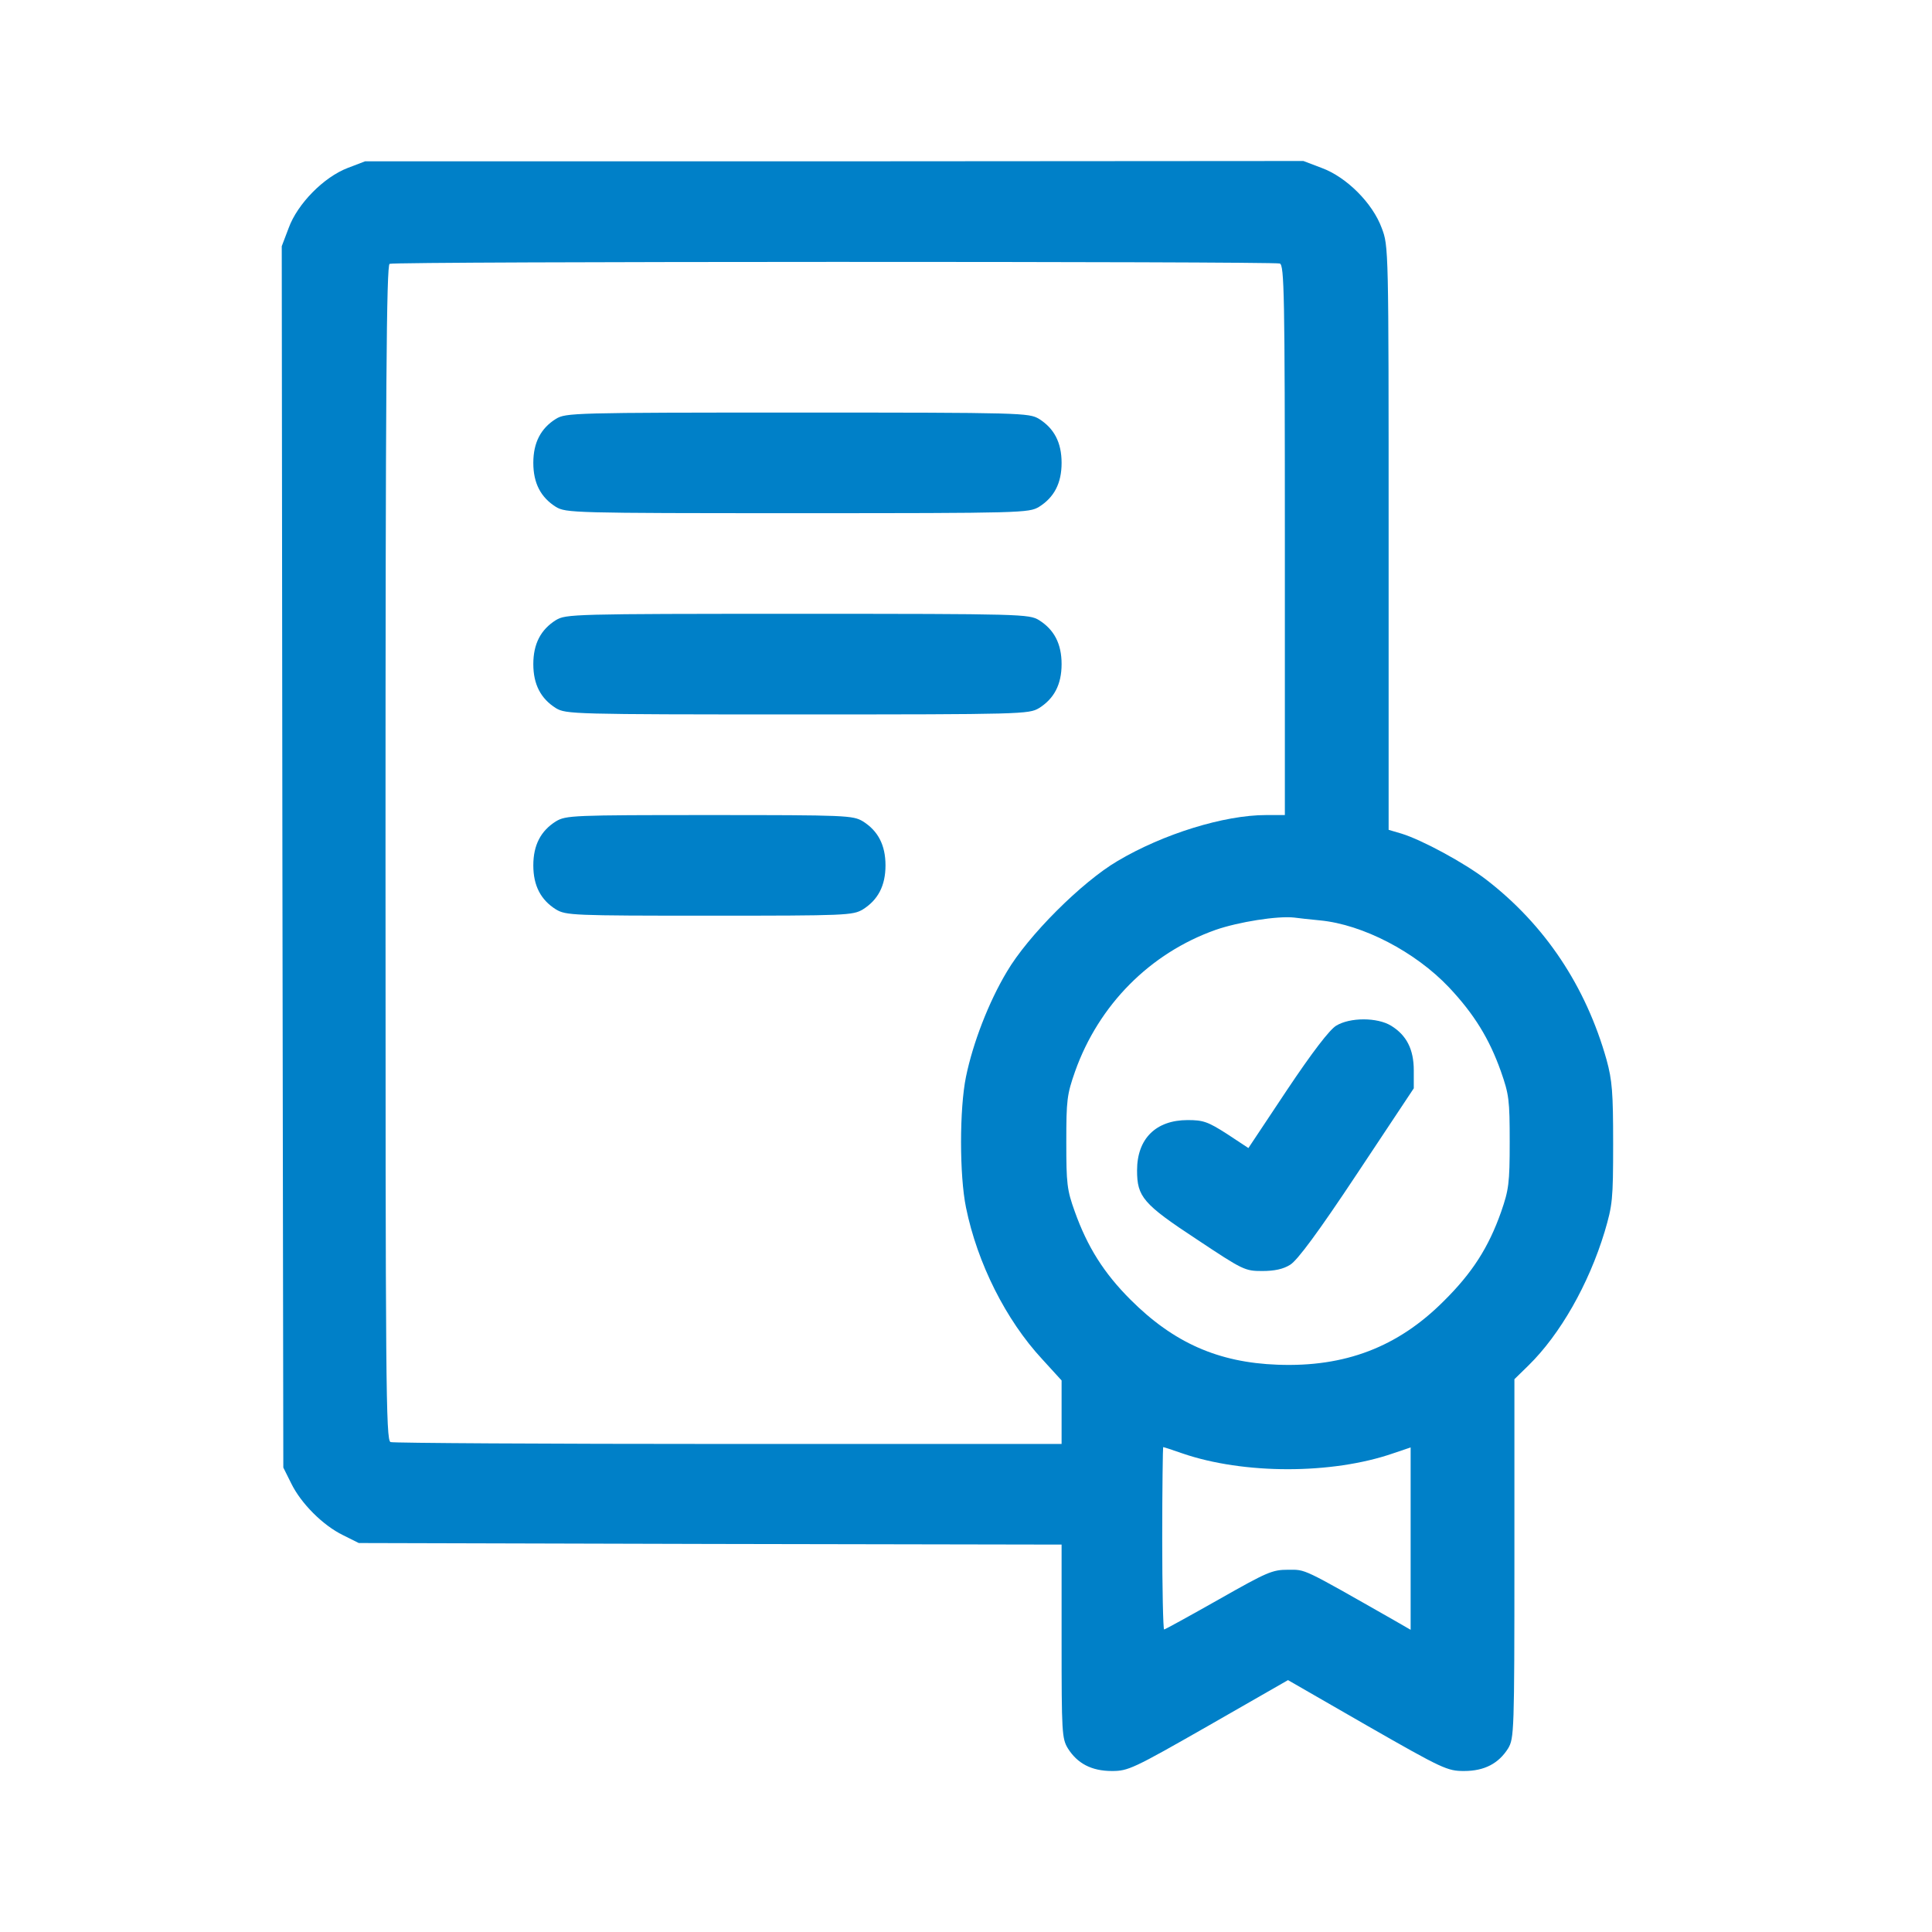
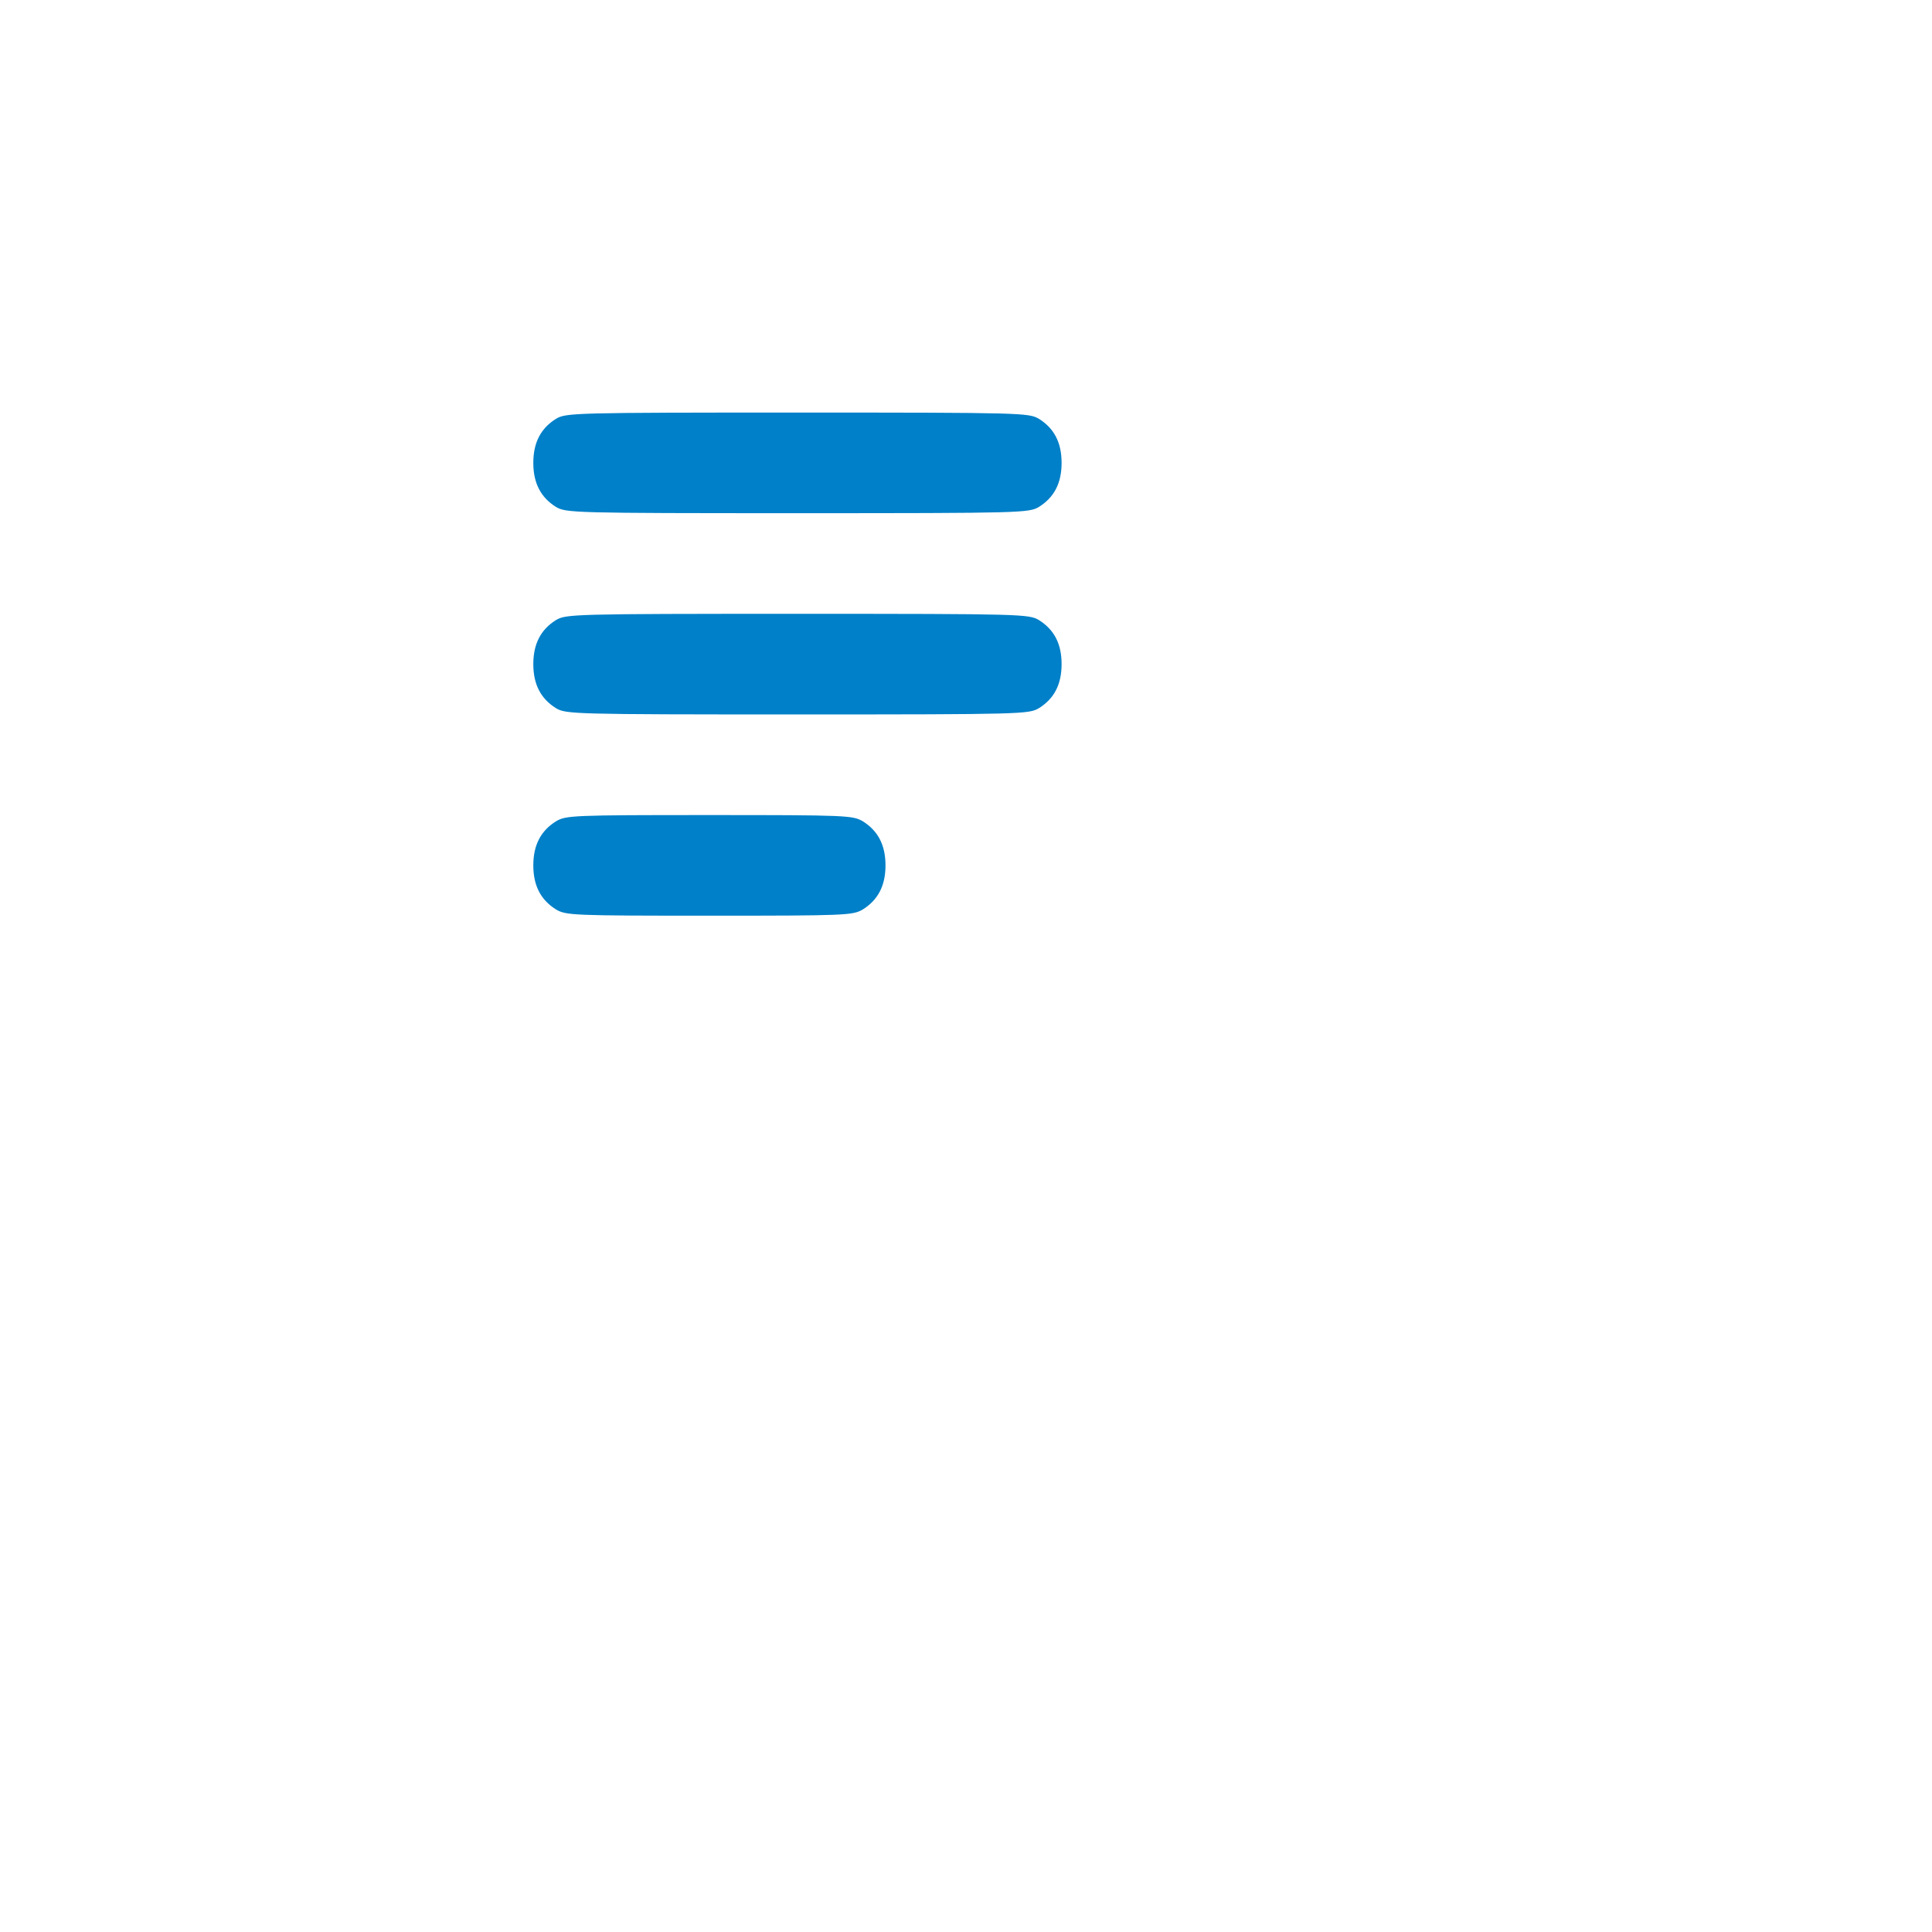
<svg xmlns="http://www.w3.org/2000/svg" width="48" height="48" viewBox="0 0 48 48" fill="none">
-   <path d="M8.641 4.172C8.047 4.398 7.391 5.062 7.172 5.664L7 6.117L7.016 21.289L7.039 36.461L7.234 36.852C7.477 37.352 8.023 37.898 8.523 38.141L8.914 38.336L17.648 38.359L26.375 38.375V40.781C26.375 43.039 26.383 43.195 26.531 43.438C26.766 43.812 27.117 44 27.625 44C28.031 44 28.148 43.945 30.023 42.875L32 41.742L33.969 42.875C35.852 43.953 35.961 44 36.375 44C36.883 44 37.234 43.812 37.469 43.438C37.617 43.188 37.625 43.031 37.625 38.727V34.266L37.977 33.922C38.758 33.156 39.469 31.914 39.867 30.602C40.062 29.938 40.078 29.812 40.078 28.414C40.078 27.141 40.055 26.844 39.914 26.328C39.398 24.5 38.383 22.977 36.922 21.852C36.383 21.438 35.328 20.867 34.82 20.711L34.5 20.617V13.367C34.5 6.125 34.5 6.117 34.328 5.664C34.102 5.047 33.453 4.398 32.836 4.172L32.383 4L20.727 4.008H9.07L8.641 4.172ZM31.797 6.547C31.906 6.594 31.922 7.266 31.922 13.422V20.25H31.453C30.414 20.25 28.898 20.719 27.766 21.391C26.875 21.914 25.539 23.25 25.016 24.141C24.562 24.898 24.172 25.914 24 26.75C23.836 27.547 23.836 29.203 24 30C24.281 31.383 24.992 32.797 25.891 33.766L26.375 34.297V35.086V35.875H18.102C13.547 35.875 9.773 35.852 9.703 35.828C9.586 35.781 9.578 34.422 9.578 21.188C9.578 9.586 9.602 6.586 9.68 6.555C9.82 6.492 31.648 6.492 31.797 6.547ZM32.797 22.867C33.859 22.969 35.164 23.648 36 24.531C36.625 25.195 37 25.805 37.289 26.617C37.492 27.195 37.508 27.328 37.508 28.375C37.508 29.398 37.484 29.562 37.297 30.102C36.984 30.992 36.578 31.625 35.867 32.328C34.727 33.469 33.414 33.969 31.742 33.906C30.266 33.852 29.156 33.359 28.086 32.289C27.422 31.625 27.016 30.977 26.703 30.102C26.508 29.562 26.492 29.406 26.492 28.375C26.492 27.328 26.508 27.195 26.711 26.617C27.297 24.969 28.57 23.68 30.203 23.102C30.766 22.906 31.742 22.75 32.156 22.797C32.266 22.812 32.555 22.844 32.797 22.867ZM29.375 36.109C30.898 36.633 33.094 36.633 34.609 36.109L35.047 35.961V38.227V40.492L34.641 40.258C32.32 38.938 32.453 39 32 39C31.609 39 31.484 39.055 30.273 39.742C29.555 40.148 28.945 40.484 28.922 40.484C28.898 40.484 28.875 39.461 28.875 38.219C28.875 36.969 28.891 35.953 28.898 35.953C28.914 35.953 29.133 36.023 29.375 36.109Z" fill="#0080C8" />
  <path d="M13.812 10.406C13.438 10.641 13.25 10.992 13.25 11.5C13.25 12.008 13.438 12.359 13.812 12.594C14.062 12.742 14.219 12.75 19.812 12.75C25.406 12.75 25.562 12.742 25.812 12.594C26.188 12.359 26.375 12.008 26.375 11.5C26.375 10.992 26.188 10.641 25.812 10.406C25.562 10.258 25.406 10.25 19.812 10.25C14.219 10.25 14.062 10.258 13.812 10.406Z" fill="#0080C8" />
  <path d="M13.812 15.406C13.438 15.641 13.25 15.992 13.25 16.5C13.25 17.008 13.438 17.359 13.812 17.594C14.062 17.742 14.219 17.75 19.812 17.75C25.406 17.75 25.562 17.742 25.812 17.594C26.188 17.359 26.375 17.008 26.375 16.5C26.375 15.992 26.188 15.641 25.812 15.406C25.562 15.258 25.406 15.25 19.812 15.25C14.219 15.25 14.062 15.258 13.812 15.406Z" fill="#0080C8" />
  <path d="M13.812 20.406C13.438 20.641 13.25 20.992 13.25 21.5C13.25 22.008 13.438 22.359 13.812 22.594C14.062 22.742 14.219 22.75 17.625 22.75C21.031 22.75 21.188 22.742 21.438 22.594C21.812 22.359 22 22.008 22 21.5C22 20.992 21.812 20.641 21.438 20.406C21.188 20.258 21.031 20.25 17.625 20.25C14.219 20.25 14.062 20.258 13.812 20.406Z" fill="#0080C8" />
-   <path d="M33.195 25.484C33.031 25.586 32.609 26.133 31.977 27.078L31.016 28.523L30.484 28.172C30.008 27.867 29.891 27.828 29.508 27.828C28.719 27.828 28.25 28.289 28.25 29.078C28.25 29.734 28.398 29.914 29.742 30.797C30.883 31.555 30.93 31.578 31.359 31.578C31.664 31.578 31.883 31.531 32.055 31.422C32.234 31.312 32.75 30.617 33.719 29.156L35.125 27.039V26.594C35.125 26.07 34.945 25.719 34.562 25.484C34.219 25.273 33.539 25.273 33.195 25.484Z" fill="#0080C8" />
</svg>